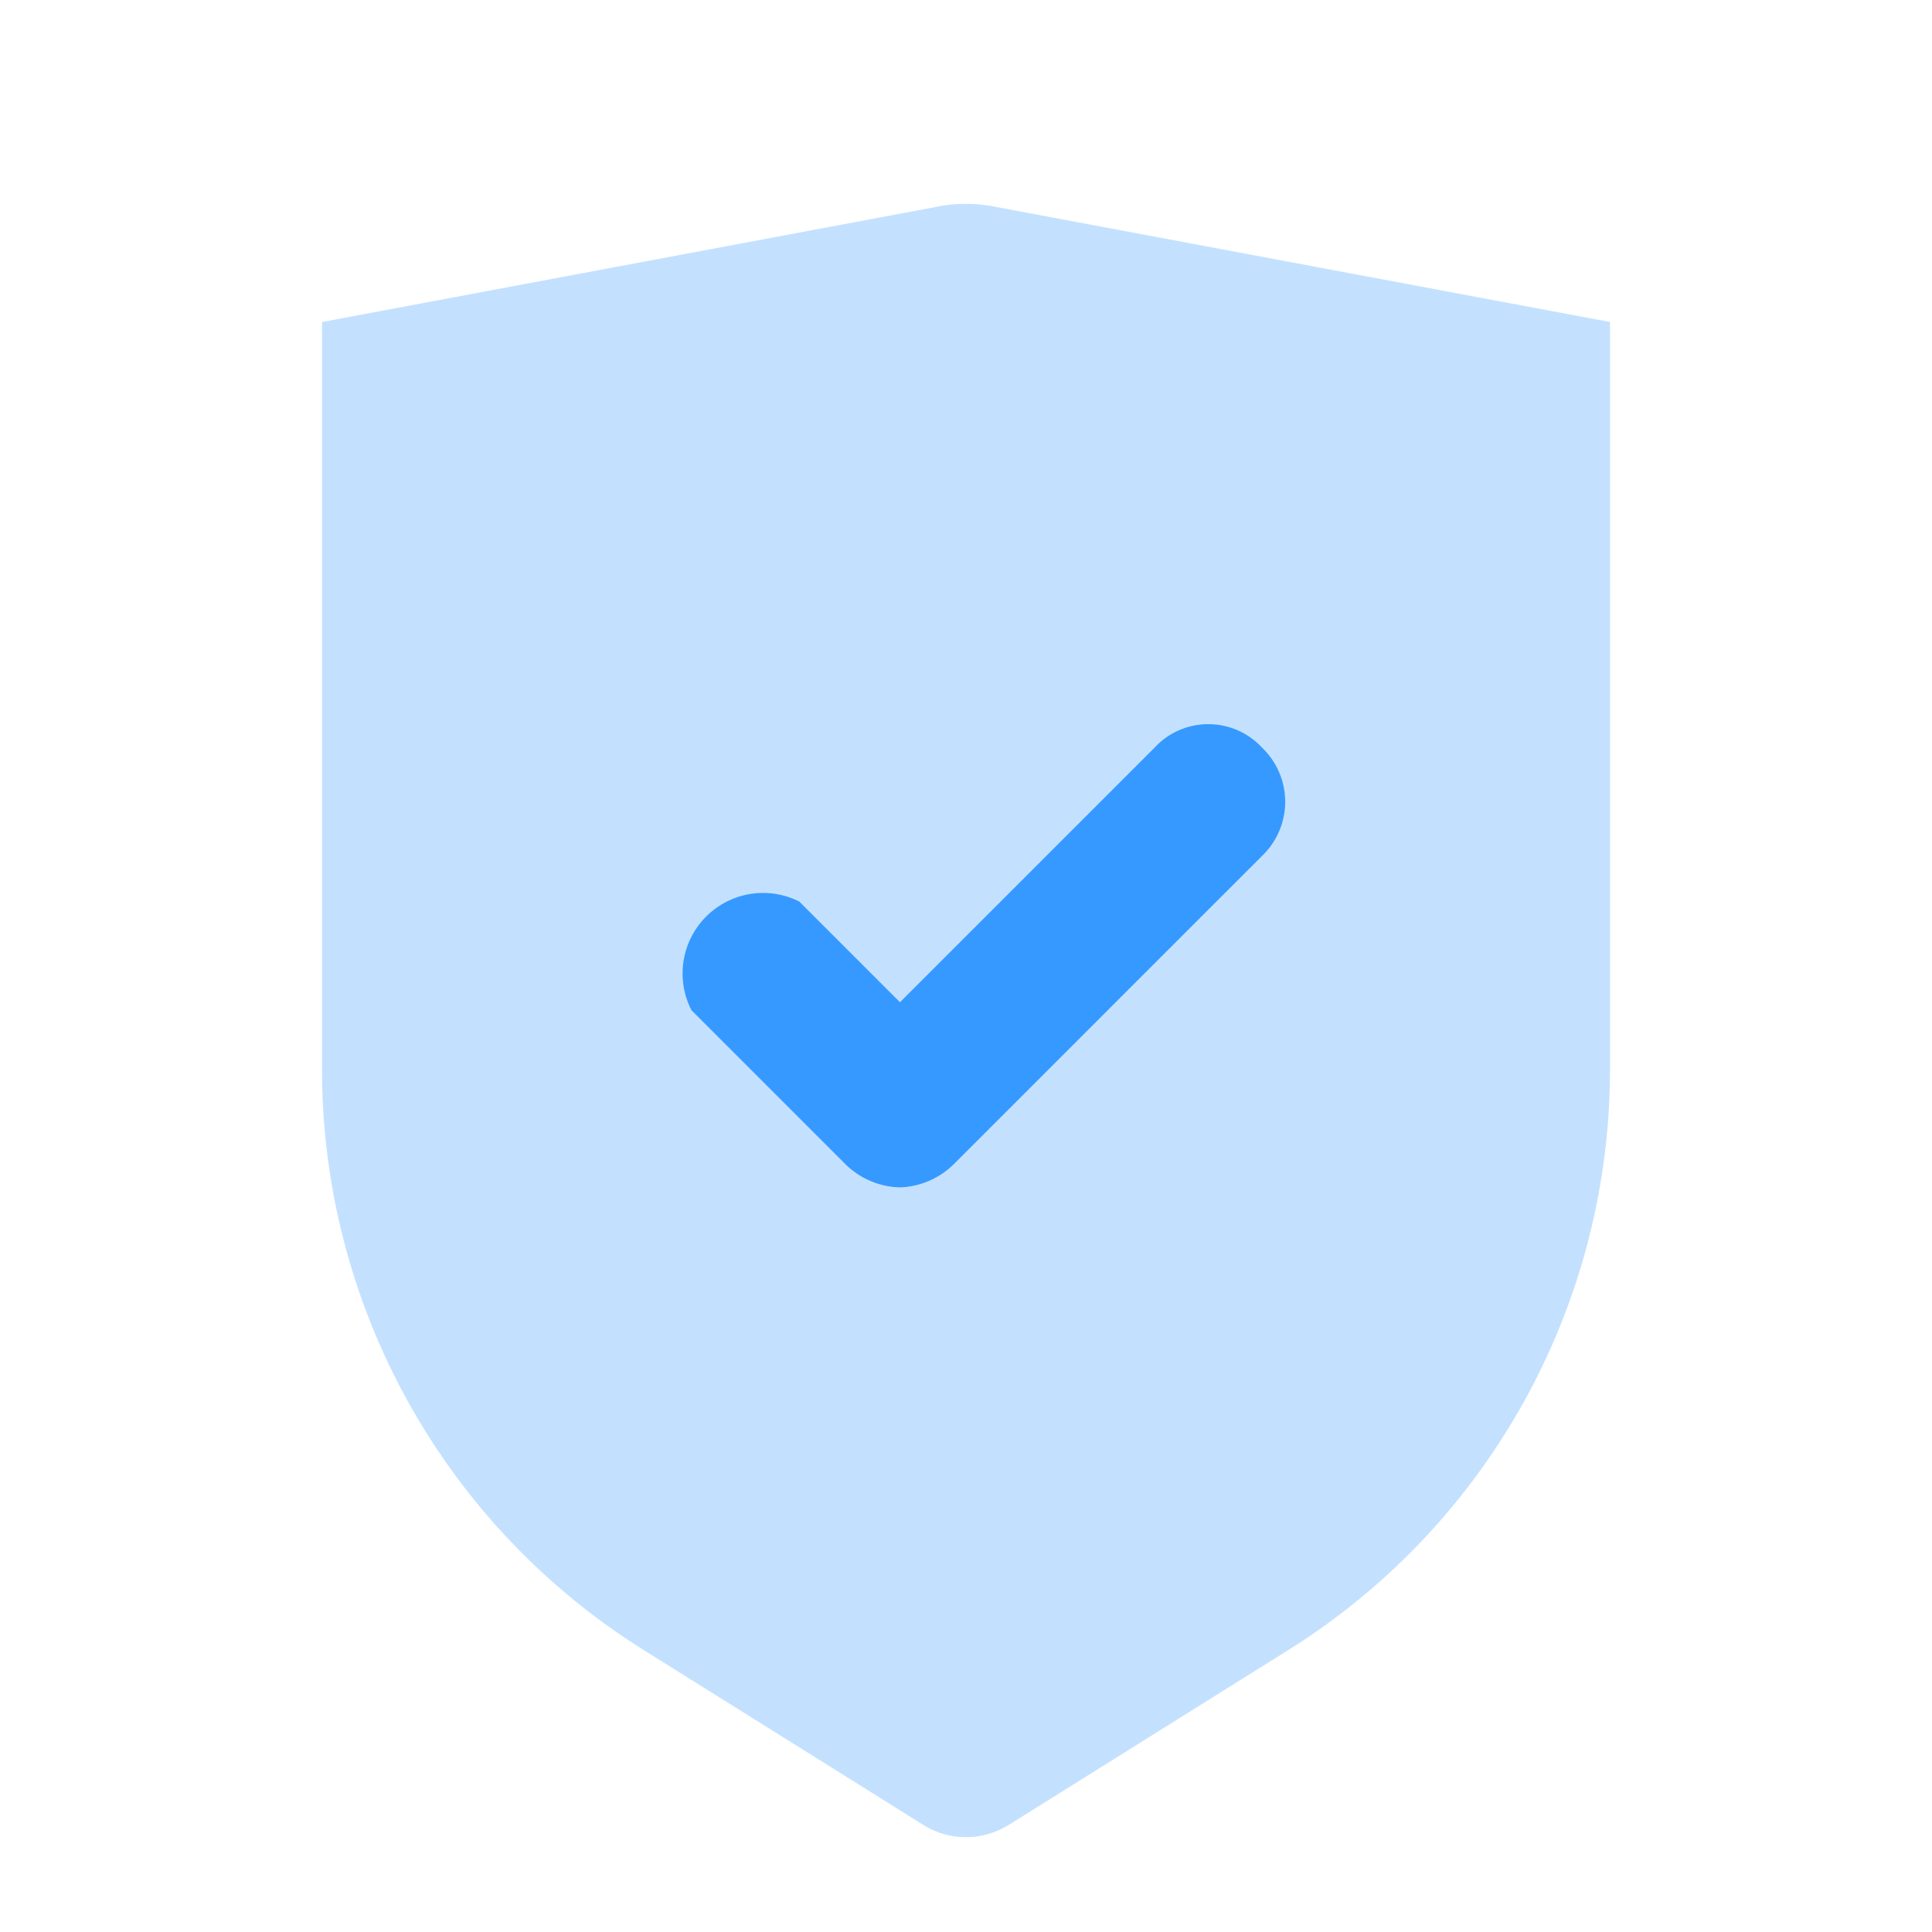
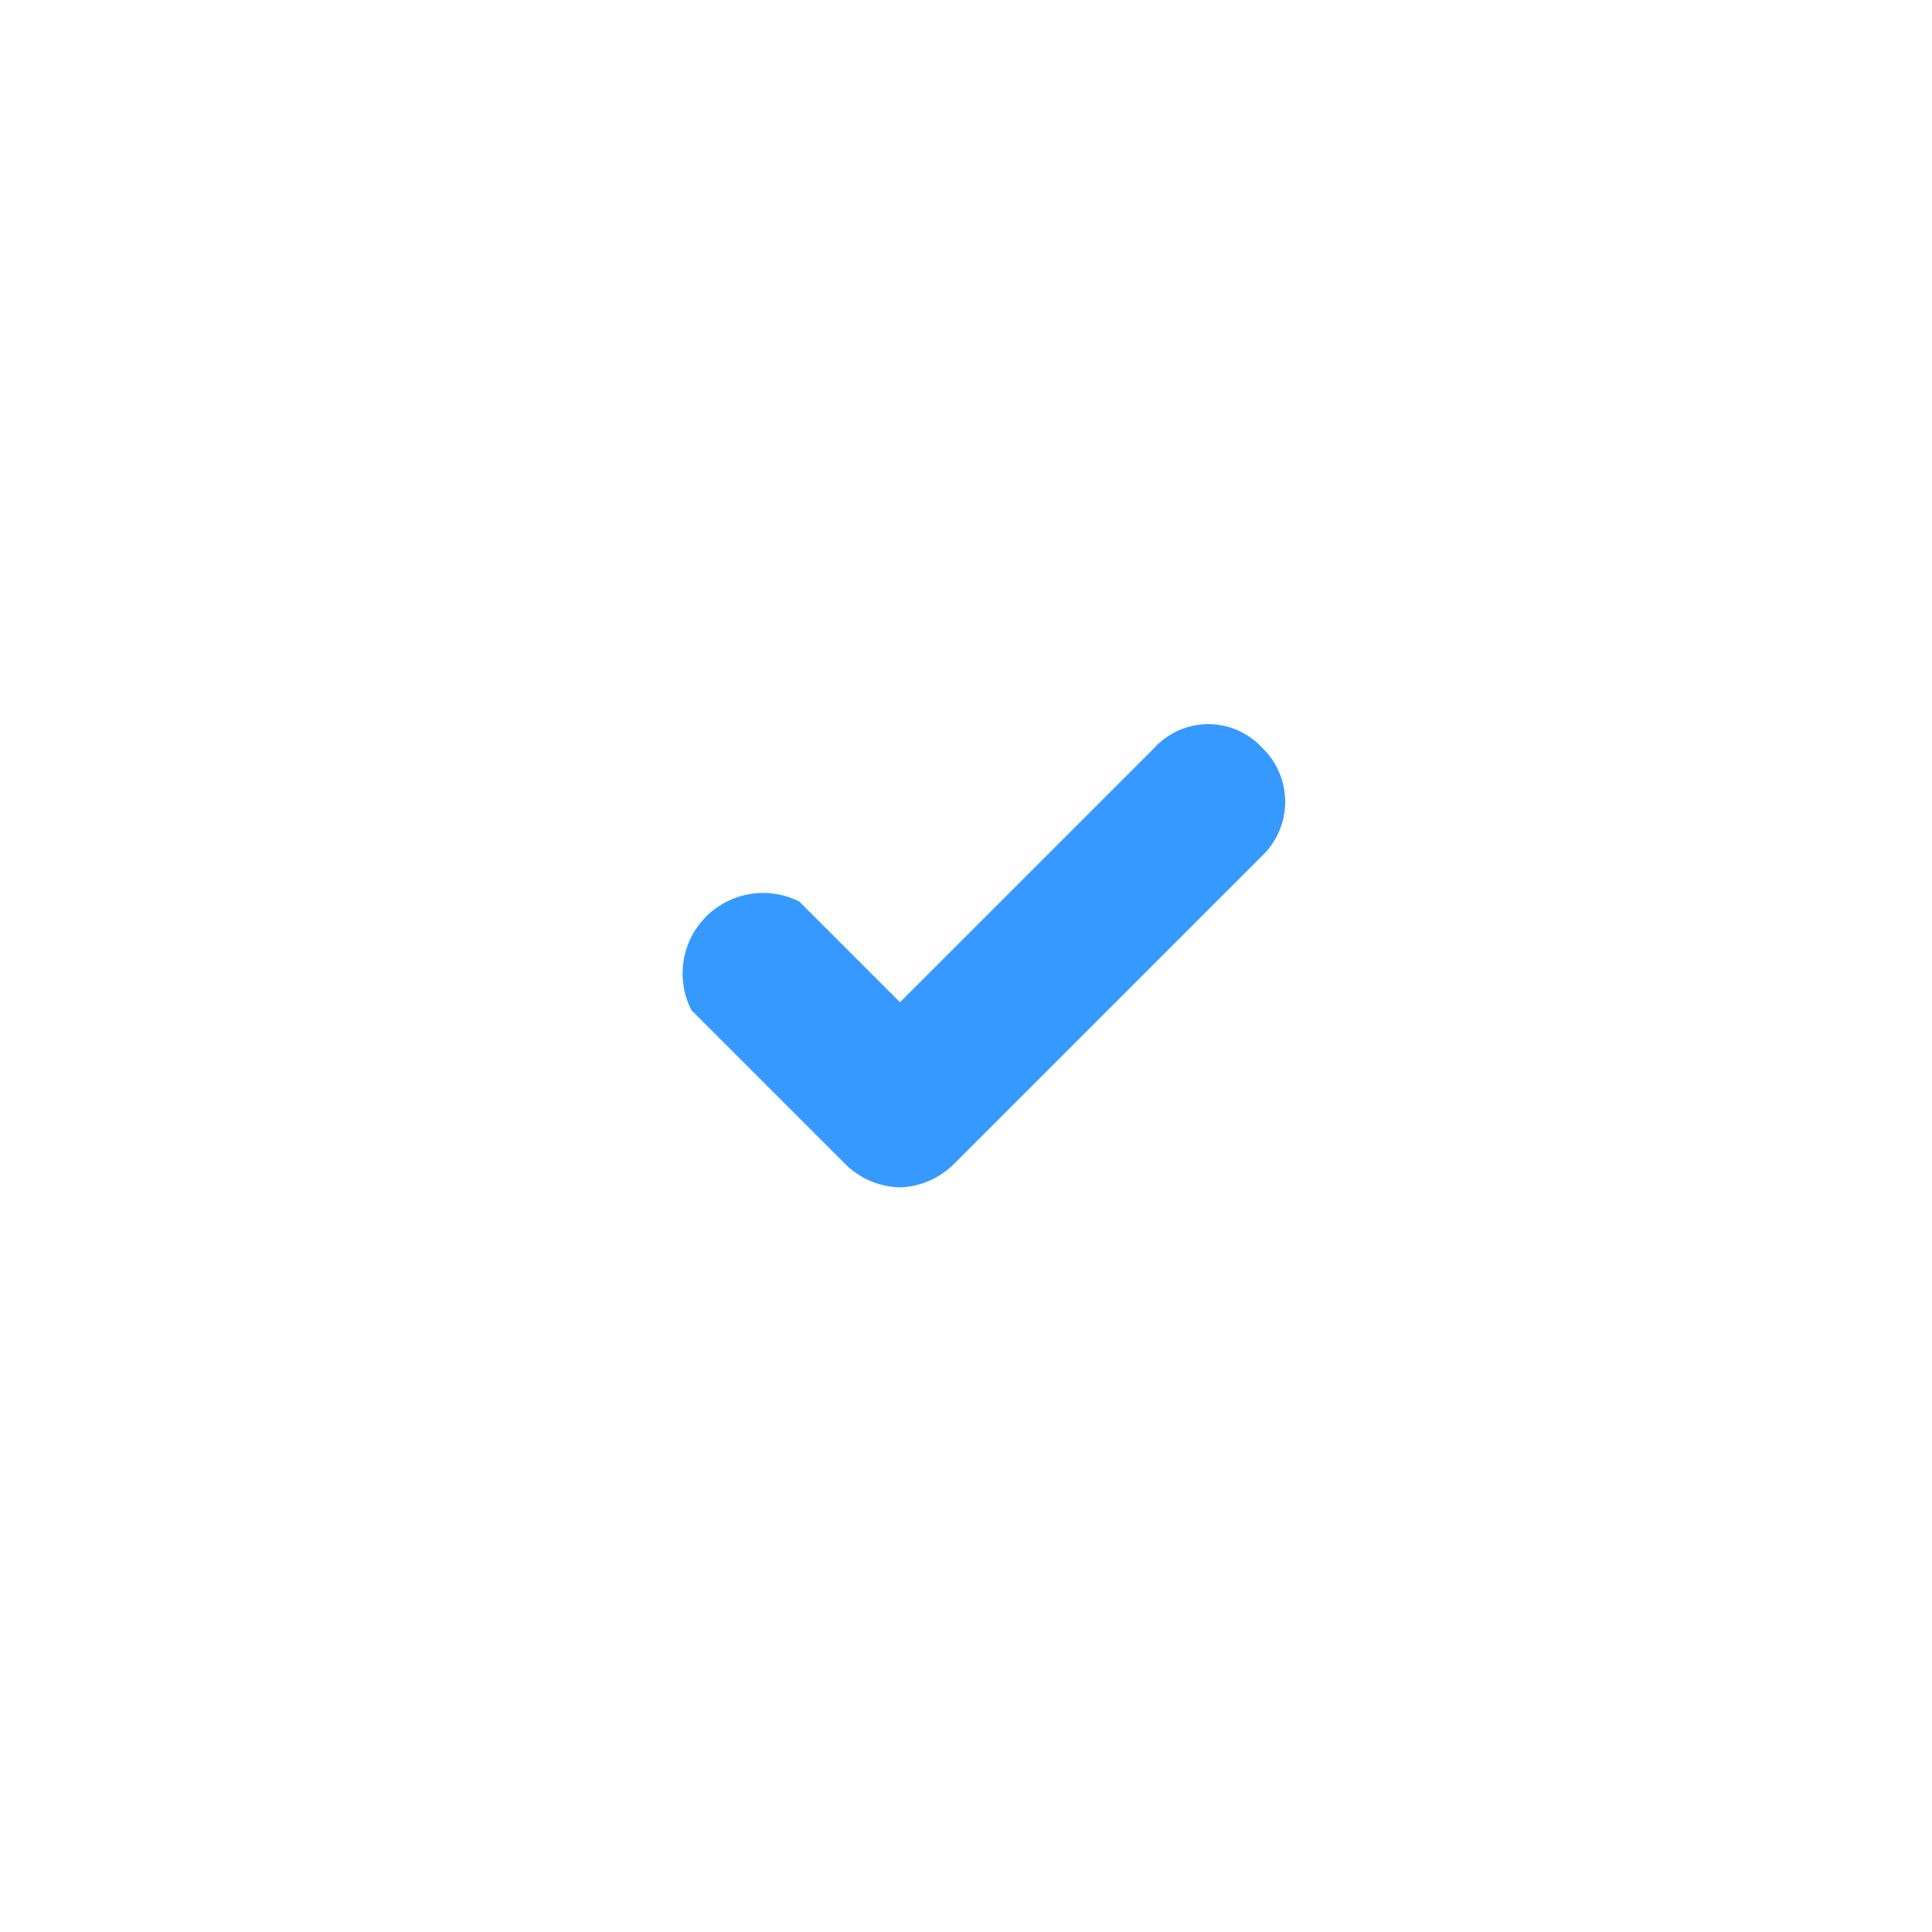
<svg xmlns="http://www.w3.org/2000/svg" id="Layer_1" data-name="Layer 1" viewBox="0 0 24 24">
  <defs>
    <style>.cls-1{fill:none;}.cls-2,.cls-3{fill:#3699ff;fill-rule:evenodd;}.cls-2{isolation:isolate;opacity:0.3;}</style>
  </defs>
  <g id="Stockholm-icons-_-General-_-Shield-check" data-name="Stockholm-icons-/-General-/-Shield-check">
-     <rect id="bound" class="cls-1" width="24" height="24" />
-     <path id="Path-50" class="cls-2" d="M4,4l7.63-1.43a1.84,1.84,0,0,1,.74,0L20,4v9.28a8.51,8.51,0,0,1-4,7.22l-3.47,2.17a1,1,0,0,1-1.06,0L8,20.5a8.51,8.51,0,0,1-4-7.22Z" />
    <path id="check-path" class="cls-3" d="M11.18,14.75a1,1,0,0,1-.68-.29L8.59,12.55A1,1,0,0,1,9.93,11.2l1.25,1.25,3.16-3.16a.91.91,0,0,1,1.34,0,.93.93,0,0,1,0,1.34l-3.83,3.83A1,1,0,0,1,11.18,14.75Z" />
  </g>
</svg>